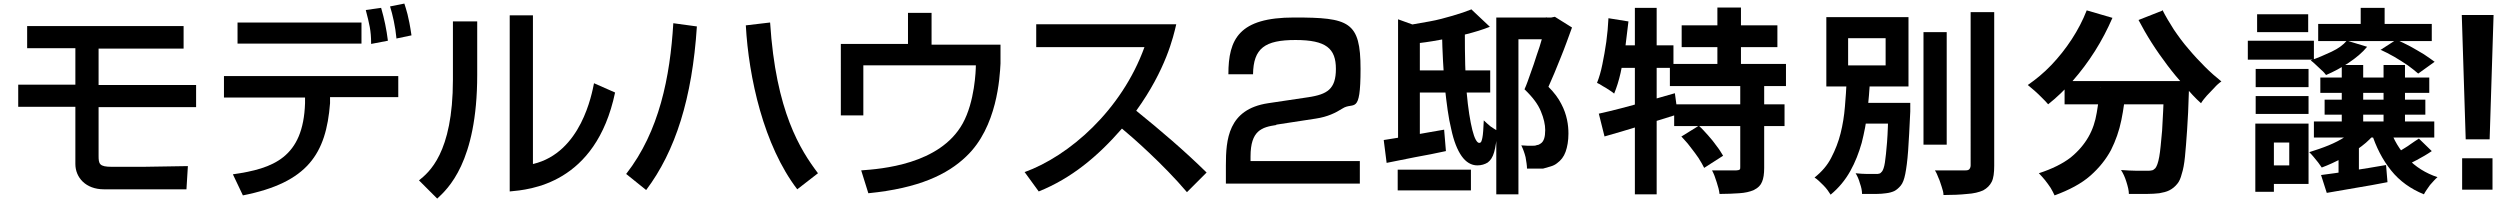
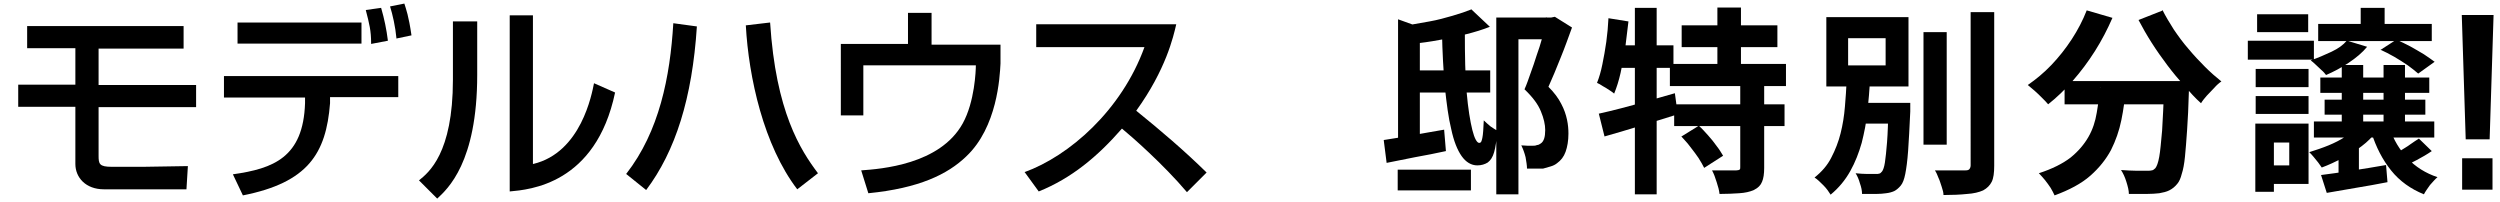
<svg xmlns="http://www.w3.org/2000/svg" id="_レイヤー_1" data-name="レイヤー_1" version="1.1" viewBox="0 0 699.9 56.6">
  <path d="M698.1,4.2l-1.1,34.8h-6.7l-1.1-34.8h8.9ZM697.8,44.3v8.8h-8.5v-8.8h8.5Z" />
  <g>
    <path d="M387.4,39.2c2.2-.3,4.8-.8,7.8-1.3,3-.5,6-1.1,9.1-1.6l.5,6c-2.8.6-5.7,1.2-8.6,1.7-2.9.6-5.6,1.1-8,1.6l-.8-6.3ZM391.3,47.5h20.5v5.8h-20.5v-5.8ZM391.4,5.4l6.1,2.2v33.1h-6.1V5.4ZM412,2.7l5.1,4.8c-2,.8-4.3,1.5-6.7,2.1-2.4.6-5,1.2-7.5,1.6-2.6.5-5,.8-7.5,1.1-.1-.7-.4-1.6-.8-2.6-.4-1-.8-1.8-1.2-2.5,2.3-.4,4.5-.8,6.8-1.2,2.3-.4,4.4-1,6.5-1.6,2.1-.6,3.8-1.2,5.3-1.8ZM394.5,19.7h22.7v6.2h-22.7v-6.2ZM403.8,9h6.3c0,6.6.1,12.2.5,16.8.4,4.6,1,8.2,1.6,10.6.6,2.4,1.3,3.6,1.9,3.6s.7-.5.9-1.4c.2-.9.3-2.6.4-4.9.6.6,1.2,1.1,1.9,1.7.7.5,1.4.9,1.9,1.2-.2,2.6-.5,4.6-.9,6s-1,2.3-1.8,2.9c-.8.5-1.8.8-2.9.8-1.7,0-3.2-.9-4.4-2.6-1.2-1.7-2.2-4.2-2.9-7.5-.8-3.2-1.3-7.2-1.8-11.8-.4-4.6-.7-9.8-.8-15.5ZM418.9,4.9h16v6.1h-9.8v43.4h-6.2V4.9ZM433,4.9h1.3l1-.2,4.8,3c-1,2.7-2,5.6-3.2,8.5-1.2,3-2.3,5.7-3.4,8.1,1.6,1.6,2.8,3.2,3.6,4.8.8,1.5,1.3,3,1.6,4.4.3,1.4.4,2.7.4,3.9,0,2-.3,3.7-.8,5.1-.5,1.4-1.3,2.4-2.4,3.2-.5.4-1.1.7-1.8.9-.6.2-1.3.4-2.1.6-.6,0-1.3,0-2.1,0-.8,0-1.6,0-2.4,0,0-.9-.2-2-.4-3.2-.3-1.2-.7-2.3-1.2-3.3.7,0,1.3.1,1.8.1.5,0,1,0,1.4,0,.4,0,.8,0,1.2-.2.4,0,.7-.2,1-.4.5-.3.8-.8,1-1.4.2-.6.3-1.4.3-2.4,0-1.5-.4-3.3-1.2-5.2-.8-2-2.3-4-4.6-6.2.6-1.3,1.1-2.8,1.7-4.5.6-1.7,1.2-3.3,1.7-5,.6-1.7,1.1-3.2,1.5-4.7.4-1.5.8-2.7,1.1-3.7v-2.3Z" />
    <path d="M450.3,5.1l5.6.9c-.3,2.4-.6,4.9-.9,7.4-.4,2.5-.8,4.8-1.3,7-.5,2.2-1.1,4.1-1.8,5.8-.3-.3-.8-.6-1.4-1-.6-.4-1.2-.8-1.8-1.1-.6-.4-1.1-.7-1.6-.9.6-1.5,1.1-3.2,1.5-5.2.4-2,.8-4.1,1.1-6.3.3-2.2.5-4.4.6-6.6ZM447.7,31.8c1.8-.4,3.9-.9,6.2-1.5,2.3-.6,4.8-1.3,7.3-2,2.6-.7,5.1-1.5,7.7-2.2l.8,5.9c-3.5,1.1-7,2.2-10.7,3.3-3.6,1.1-6.9,2.1-9.8,2.9l-1.6-6.4ZM451.9,12.7h16.6v6.3h-17.9l1.3-6.3ZM457.7,2.2h6.1v52.2h-6.1V2.2ZM467.5,17.9h32.5v6.2h-32.5v-6.2ZM468.7,29.2h30.9v6.1h-30.9v-6.1ZM470.6,38.3l5-3.1c.9.8,1.7,1.7,2.6,2.7.9,1,1.7,2,2.4,3,.8,1,1.3,1.9,1.8,2.7l-5.3,3.4c-.4-.8-.9-1.7-1.6-2.8-.7-1-1.5-2.1-2.3-3.1-.8-1.1-1.7-2-2.5-2.9ZM470.8,7.1h26.8v6.1h-26.8v-6.1ZM487.3,23.4h6.6v23.6c0,1.7-.2,3-.6,3.9-.4,1-1.1,1.7-2.3,2.3-1.1.5-2.5.8-4.1.9-1.6.1-3.4.2-5.5.2-.1-1-.4-2.1-.8-3.3-.4-1.3-.8-2.4-1.3-3.3,1.4,0,2.7,0,4.1,0s2.2,0,2.7,0c.4,0,.8-.1.9-.2.2-.1.2-.4.2-.7v-23.5ZM480.8,2.1h6.6v19.2h-6.6V2.1Z" />
    <path d="M517,22.4h6.5c-.1,2.9-.4,5.9-.7,8.9s-.9,5.9-1.6,8.7c-.8,2.8-1.8,5.4-3.2,7.9-1.4,2.5-3.2,4.7-5.5,6.6-.5-.8-1.1-1.7-2-2.6-.9-.9-1.7-1.7-2.5-2.2,2-1.6,3.6-3.4,4.7-5.6,1.1-2.1,2-4.4,2.6-6.8.6-2.4,1-4.9,1.2-7.4.2-2.5.4-5,.5-7.5ZM511.3,4.8h23v19.4h-23V4.8ZM517.4,10.7v7.6h10.5v-7.6h-10.5ZM518.8,28.8h12.8v5.8h-12.8v-5.8ZM528.6,28.8h6.2c0,.6,0,1.1,0,1.5v.9c-.2,4.5-.4,8.1-.6,11-.2,2.8-.5,5-.8,6.5-.3,1.5-.7,2.6-1.3,3.3-.6.7-1.2,1.2-1.8,1.5-.7.3-1.4.5-2.3.6-.7.1-1.7.2-2.9.2-1.2,0-2.5,0-3.8,0,0-.9-.2-1.9-.6-3-.3-1.1-.7-2-1.2-2.8,1.1.1,2.2.2,3.3.2,1,0,1.8,0,2.3,0s.8,0,1-.1c.3,0,.5-.3.8-.6.3-.4.6-1.2.8-2.5s.4-3.2.6-5.7c.2-2.5.3-5.9.4-10v-1ZM538.5,9h6.5v31.5h-6.5V9ZM551.7,3.4h6.6v43c0,2-.2,3.5-.7,4.5-.5,1-1.3,1.8-2.4,2.4-1.1.5-2.7.9-4.5,1-1.9.2-4.1.3-6.6.3,0-.7-.2-1.4-.5-2.3-.3-.8-.5-1.7-.9-2.5-.3-.8-.6-1.5-1-2.1,1.8,0,3.5,0,5.2,0,1.6,0,2.7,0,3.3,0s.9-.1,1.1-.3c.2-.2.4-.6.4-1.1V3.4Z" />
    <path d="M584.2,2.9l7.2,2.1c-1.4,3.2-3,6.3-4.9,9.3-1.9,3-4,5.8-6.2,8.3-2.2,2.5-4.5,4.7-6.9,6.6-.4-.5-1-1.1-1.7-1.8-.7-.7-1.4-1.4-2.1-2s-1.4-1.2-1.9-1.6c2.3-1.6,4.5-3.4,6.6-5.6,2.1-2.2,4-4.6,5.7-7.2,1.7-2.6,3.1-5.3,4.2-8.1ZM587.9,24.5h7.3c-.3,3.1-.7,6.2-1.3,9.1-.6,3-1.6,5.8-2.9,8.4-1.4,2.6-3.3,5-5.8,7.2-2.5,2.2-5.9,4-10,5.5-.3-.6-.6-1.3-1.1-2.1-.5-.7-1-1.5-1.6-2.2-.6-.7-1.1-1.3-1.7-1.9,3.7-1.2,6.7-2.7,8.9-4.4,2.2-1.8,3.8-3.7,5-5.8s1.9-4.3,2.3-6.7c.4-2.4.8-4.8,1-7.2ZM578,22.7h30.1v6.5h-30.1v-6.5ZM605.8,22.7h7v1.8c0,.5,0,.8,0,1.1-.1,4.2-.3,7.8-.5,10.8-.2,3-.4,5.5-.6,7.5-.2,2-.5,3.6-.9,4.8-.3,1.2-.7,2.1-1.2,2.7-.7.9-1.5,1.5-2.3,1.9-.8.4-1.7.6-2.8.8-.9.1-2.2.2-3.7.2-1.5,0-3.1,0-4.8,0,0-1-.3-2.1-.7-3.4-.4-1.3-.9-2.4-1.5-3.3,1.6.1,3,.2,4.3.2,1.3,0,2.3,0,3,0s.9,0,1.3-.1c.3,0,.7-.3,1-.6.4-.5.8-1.5,1.1-3.2.3-1.6.5-4.1.8-7.3.2-3.2.4-7.4.6-12.6v-1.2ZM605.4,2.8c.9,1.8,2,3.6,3.2,5.5,1.3,1.9,2.6,3.7,4.1,5.4,1.5,1.8,3,3.4,4.6,5,1.6,1.6,3.1,2.9,4.6,4.1-.6.4-1.3,1-2,1.8-.7.7-1.4,1.5-2.1,2.2-.6.7-1.2,1.4-1.6,2.1-1.6-1.4-3.1-3.1-4.7-4.9-1.6-1.8-3.2-3.7-4.7-5.7-1.5-2-3-4.1-4.4-6.3-1.4-2.2-2.6-4.3-3.7-6.4l6.6-2.6Z" />
    <path d="M629.3,11.4h18.5v5.3h-18.5v-5.3ZM631.4,34.6h5.2v19.1h-5.2v-19.1ZM631.5,19.3h14.8v5.1h-14.8v-5.1ZM631.5,26.9h14.8v5h-14.8v-5ZM631.9,4h14.3v5h-14.3V4ZM634.6,34.6h11.7v16.9h-11.7v-5.2h6.3v-6.4h-6.3v-5.2ZM660.2,35.2l5.1,1.6c-1.1,1.5-2.5,2.9-4.1,4.1-1.7,1.3-3.4,2.4-5.4,3.4s-3.9,1.9-5.8,2.6c-.3-.4-.6-.8-1-1.4-.4-.5-.9-1.1-1.3-1.6-.4-.5-.9-1-1.2-1.3,1.9-.6,3.7-1.2,5.4-1.9,1.7-.7,3.3-1.5,4.8-2.5,1.5-.9,2.6-2,3.5-3.1ZM657.1,11.4l5.6,1.7c-1.3,1.6-3.1,3.1-5.2,4.5-2.1,1.4-4.2,2.5-6.3,3.4-.3-.4-.7-.9-1.3-1.4-.5-.5-1.1-1-1.6-1.5-.5-.5-1-.9-1.4-1.2,2-.7,3.9-1.5,5.8-2.4,1.9-.9,3.3-1.9,4.3-3.1ZM647.8,34h33.7v4.5h-33.7v-4.5ZM649,6.7h31.8v4.8h-31.8v-4.8ZM649.6,21.7h30.5v4.3h-30.5v-4.3ZM649.8,49c2.4-.3,5.2-.7,8.4-1.2,3.2-.5,6.5-1,9.8-1.6l.4,4.8c-3,.6-5.9,1.1-8.9,1.6-3,.5-5.7,1-8.1,1.4l-1.6-5ZM650.8,27.9h28.2v4.2h-28.2v-4.2ZM654.7,42.3l2.9-2.9,2.8.9v10.2h-5.7v-8.2ZM655.6,18.2h6v18.4h-6v-18.4ZM660.9,2.2h6.7v7.1h-6.7V2.2ZM669.1,36c1,3.2,2.7,5.9,4.9,8.3,2.2,2.4,5.1,4.2,8.4,5.3-.6.5-1.3,1.3-2.1,2.2-.7,1-1.3,1.8-1.7,2.6-3.7-1.5-6.8-3.7-9.2-6.7s-4.2-6.5-5.5-10.6l5.2-1.1ZM666.4,14l4.5-2.9c1.3.6,2.6,1.2,3.9,1.9s2.6,1.5,3.8,2.2c1.2.8,2.2,1.5,3,2.1l-4.6,3.3c-.8-.7-1.8-1.5-2.9-2.3-1.2-.8-2.4-1.6-3.8-2.4s-2.6-1.4-3.9-2ZM667.3,18.2h6v18.4h-6v-18.4ZM677.3,38.9l3.5,3.4c-1.3.9-2.7,1.7-4.2,2.5-1.5.8-2.9,1.5-4.2,2l-3-3.2c.8-.4,1.7-.8,2.6-1.4s1.9-1.1,2.8-1.8c.9-.6,1.7-1.2,2.4-1.6Z" />
  </g>
  <g>
    <path d="M51.4,7.4v6.2h-23.8v10.2h27.3v6.2h-27.3v13.6c0,2.3.2,3.1,3.7,3.1h8.8c2,0,10.7-.2,12.5-.2l-.4,6.5h-23.1c-5.1,0-8-3.3-8-7.1v-16H5.1v-6.2h16v-10.2H7.6v-6.2h44-.2Z" />
    <path d="M111.5,21.2v6h-19.1v1.7c-1.1,14.1-6.2,22.2-24.4,25.8l-2.8-5.9c11.3-1.6,19.7-4.7,20.2-19.9v-1.6h-22.7v-6h48.8ZM101.2,6.3v5.9h-34.7v-5.9s34.7,0,34.7,0ZM103.9,12.2c0-3.7-.5-5.5-1.5-9.4l4.3-.6c.9,3.1,1.5,6,1.9,9.2l-4.7.9h0ZM111,10.8c-.3-3.3-1.1-6.8-1.8-9l4-.8c.5,1.6,1.2,3.4,2,8.9l-4.3.9h0Z" />
    <path d="M133.6,21c0,24.5-8.3,31.9-11.2,34.6l-5.1-5.1c2.7-2.2,9.5-7.5,9.5-28.2V6h6.8v14.9h0ZM149.3,45.9c13.4-3.2,16.4-19.6,17-22.6l5.9,2.6c-5.4,25.7-24,27.2-29.5,27.7V4.3h6.5v41.6h0Z" />
    <path d="M175.3,48.7c9.3-11.9,12.3-27.2,13.2-42.2l6.6.9c-1.3,20.1-6,34.9-14.2,45.8l-5.6-4.5ZM215.6,6.3c1.6,25,8.5,35.7,13.4,42.2l-5.8,4.5c-9.4-12.3-13.6-31.3-14.4-45.9,0,0,6.8-.8,6.8-.8Z" />
    <path d="M260.8,3.6v8.9h19.3v5.3c-.2,3.8-.9,17.8-9.6,26-5.2,5-13.2,8.9-27.4,10.3l-2-6.4c5.5-.4,22-1.6,28.4-13.1,3.4-6.1,3.7-14.9,3.7-16.3h-31.5v14h-6.3V12.3h18.8V3.6h6.6Z" />
    <path d="M286.8,48.2c12.5-4.5,27.2-17.3,33.6-35h-30.3v-6.4h39.2c-.8,3.5-2.9,12.7-11.2,24.2,6.8,5.5,13.5,11.2,19.7,17.3l-5.5,5.5c-6.6-7.8-15.5-15.6-18.2-17.8-6.8,7.8-14.1,13.9-23.3,17.6l-4-5.5h0Z" />
-     <path d="M357.3,35c-4,.6-7.2,1.5-7.2,8.8v1.3h30.6v6.3h-37.5v-5.1c0-7.2.6-15.7,11.8-17.4l11.4-1.7c5.1-.8,7.6-2.2,7.6-7.9s-2.7-8.1-11.3-8.1-11.8,2.3-11.9,9.6h-6.9c0-9.9,3-15.9,18.4-15.9s18.6,1.1,18.6,14.4-1.9,9-5.1,11.1c-1.9,1.2-4.1,2.3-7.4,2.8l-11.1,1.7h0Z" />
  </g>
</svg>